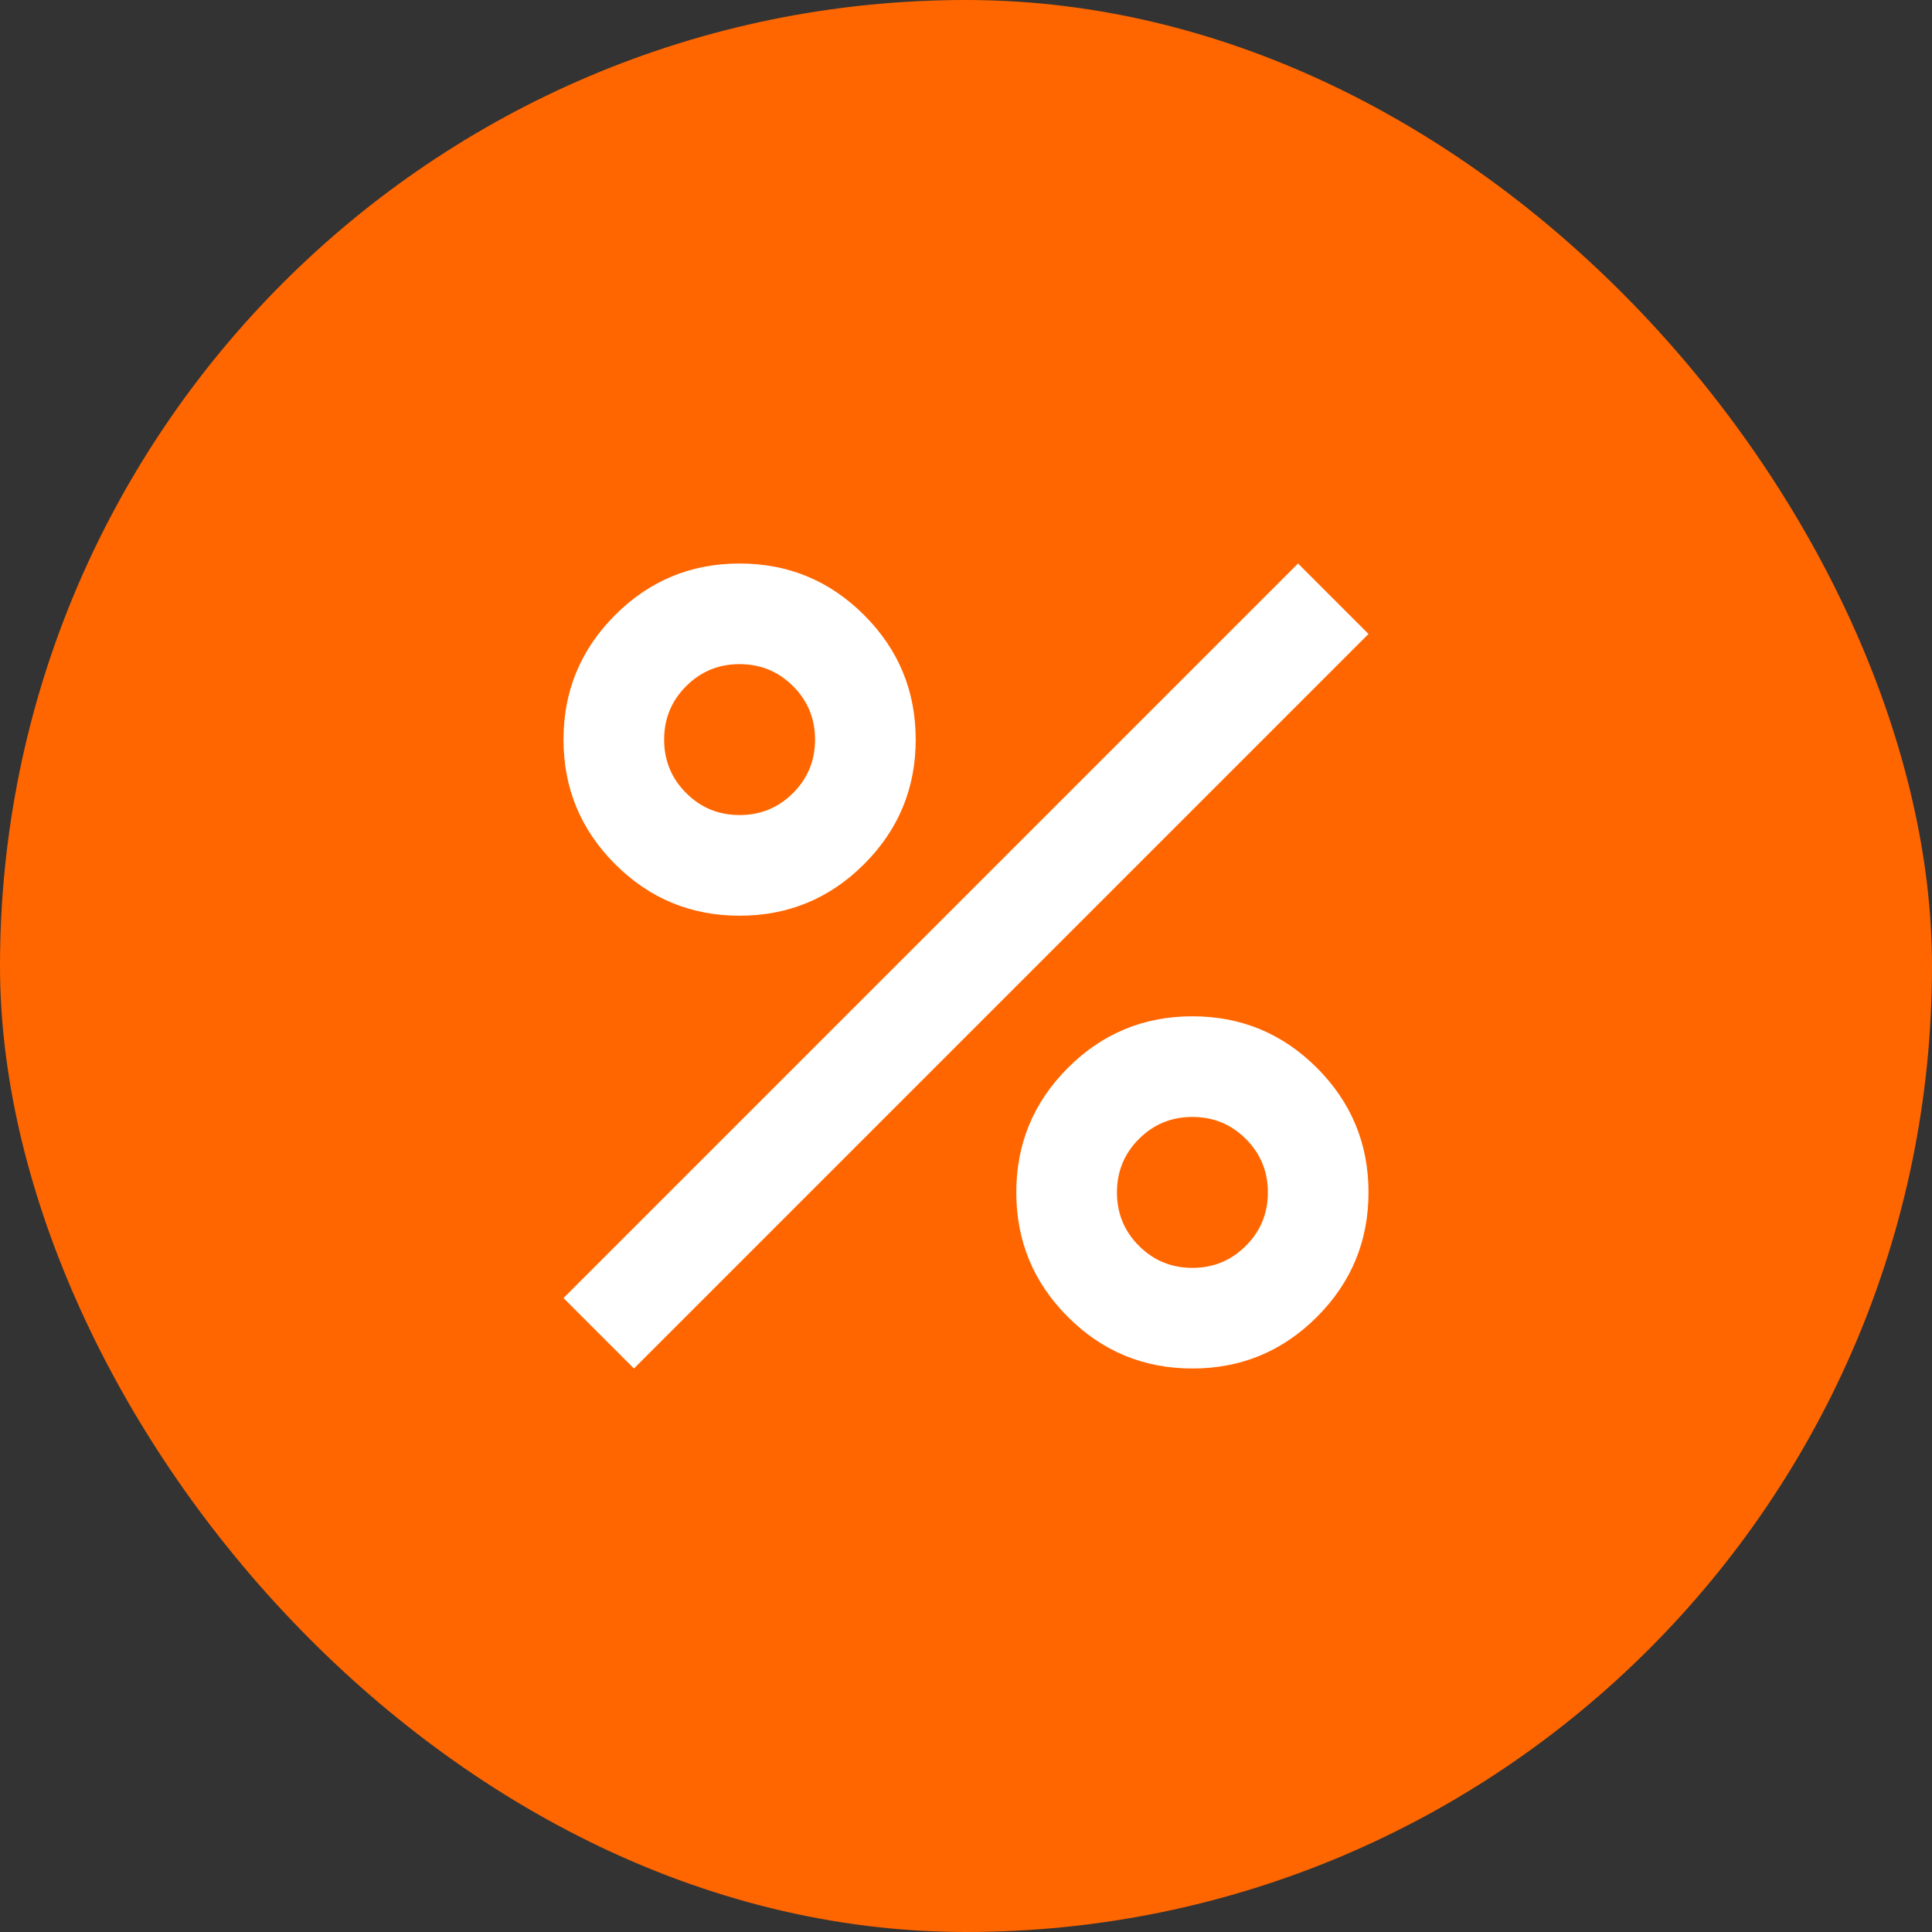
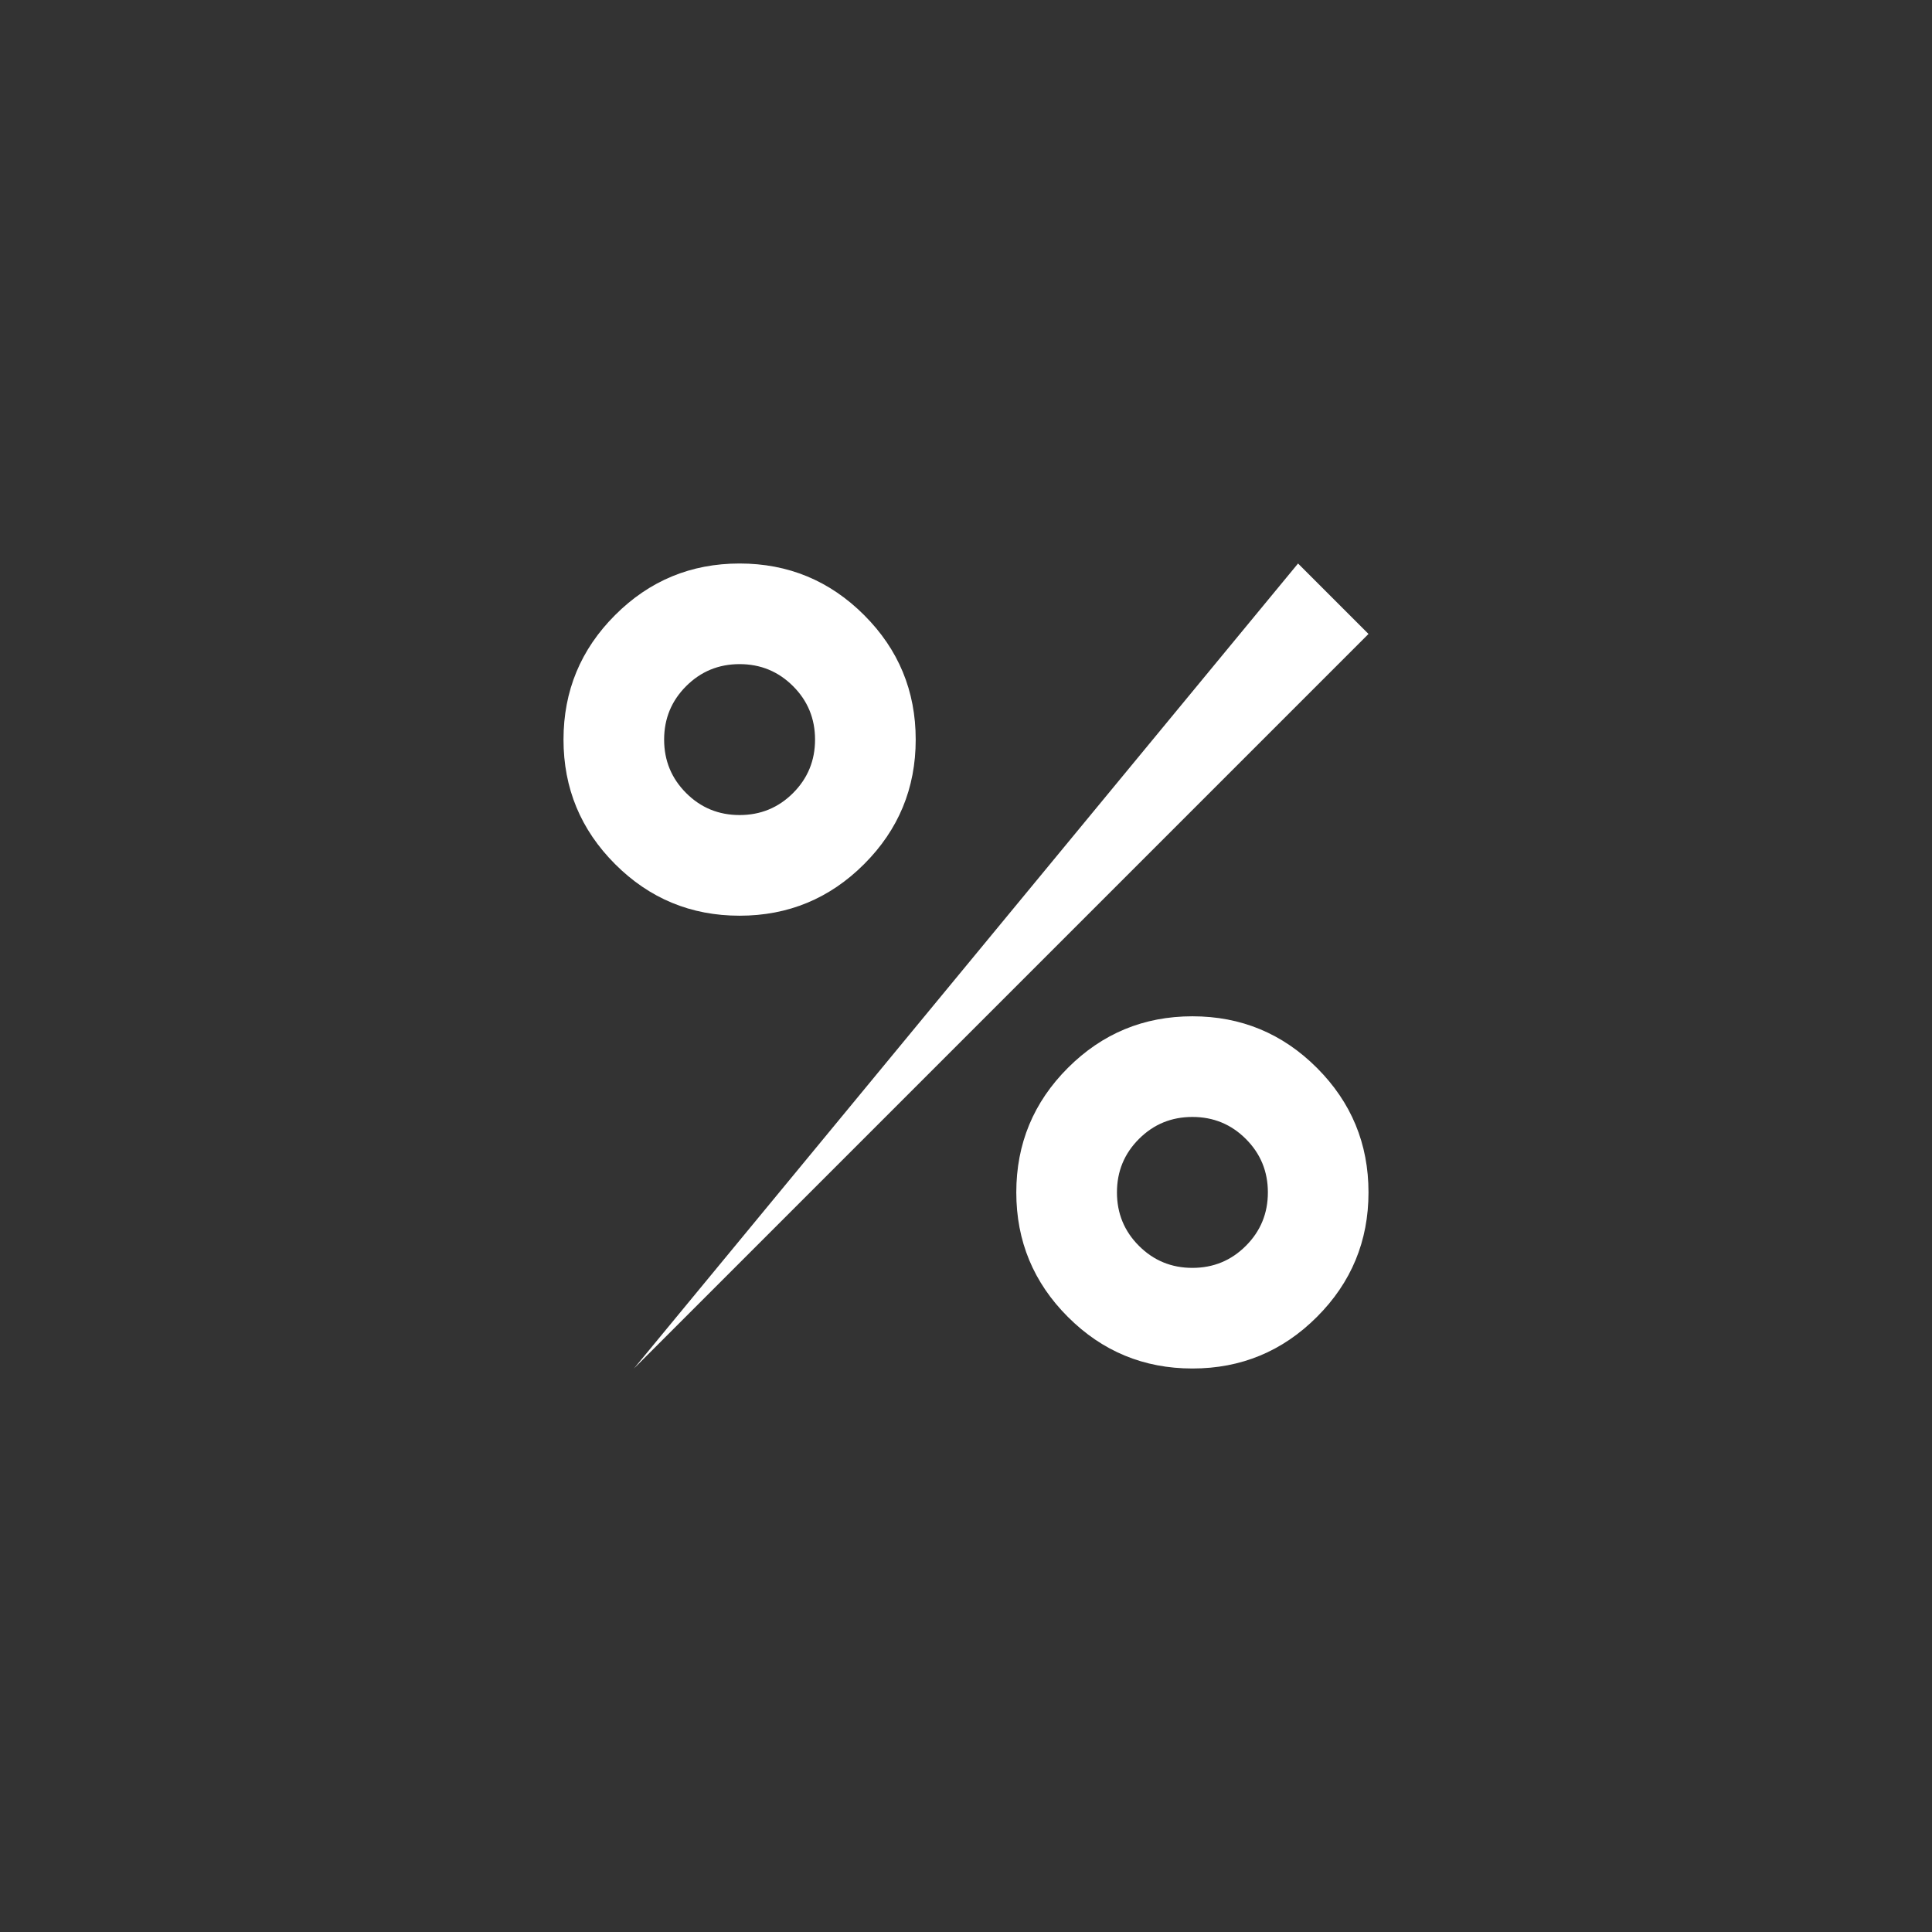
<svg xmlns="http://www.w3.org/2000/svg" width="60" height="60" viewBox="0 0 60 60" fill="none">
  <rect x="0" y="0" width="60" height="60" fill="#333333" stroke="none" />
  <g clip-path="url(#clip0_6_1705)">
-     <rect width="60" height="60" rx="30" fill="#FF6600" />
-     <path d="M22.969 28.438C21.458 28.438 20.169 27.904 19.102 26.836C18.034 25.768 17.5 24.479 17.5 22.969C17.5 21.458 18.034 20.169 19.102 19.102C20.169 18.034 21.458 17.5 22.969 17.5C24.479 17.5 25.768 18.034 26.836 19.102C27.904 20.169 28.438 21.458 28.438 22.969C28.438 24.479 27.904 25.768 26.836 26.836C25.768 27.904 24.479 28.438 22.969 28.438ZM22.969 25.312C23.62 25.312 24.173 25.085 24.629 24.629C25.085 24.173 25.312 23.62 25.312 22.969C25.312 22.318 25.085 21.764 24.629 21.309C24.173 20.853 23.62 20.625 22.969 20.625C22.318 20.625 21.764 20.853 21.309 21.309C20.853 21.764 20.625 22.318 20.625 22.969C20.625 23.62 20.853 24.173 21.309 24.629C21.764 25.085 22.318 25.312 22.969 25.312ZM37.031 42.5C35.521 42.5 34.232 41.966 33.164 40.898C32.096 39.831 31.562 38.542 31.562 37.031C31.562 35.521 32.096 34.232 33.164 33.164C34.232 32.096 35.521 31.562 37.031 31.562C38.542 31.562 39.831 32.096 40.898 33.164C41.966 34.232 42.5 35.521 42.5 37.031C42.5 38.542 41.966 39.831 40.898 40.898C39.831 41.966 38.542 42.5 37.031 42.5ZM37.031 39.375C37.682 39.375 38.236 39.147 38.691 38.691C39.147 38.236 39.375 37.682 39.375 37.031C39.375 36.38 39.147 35.827 38.691 35.371C38.236 34.915 37.682 34.688 37.031 34.688C36.38 34.688 35.827 34.915 35.371 35.371C34.915 35.827 34.688 36.38 34.688 37.031C34.688 37.682 34.915 38.236 35.371 38.691C35.827 39.147 36.38 39.375 37.031 39.375ZM19.688 42.5L17.5 40.312L40.312 17.5L42.5 19.688L19.688 42.5Z" fill="white" />
+     <path d="M22.969 28.438C21.458 28.438 20.169 27.904 19.102 26.836C18.034 25.768 17.5 24.479 17.5 22.969C17.5 21.458 18.034 20.169 19.102 19.102C20.169 18.034 21.458 17.5 22.969 17.5C24.479 17.5 25.768 18.034 26.836 19.102C27.904 20.169 28.438 21.458 28.438 22.969C28.438 24.479 27.904 25.768 26.836 26.836C25.768 27.904 24.479 28.438 22.969 28.438ZM22.969 25.312C23.62 25.312 24.173 25.085 24.629 24.629C25.085 24.173 25.312 23.62 25.312 22.969C25.312 22.318 25.085 21.764 24.629 21.309C24.173 20.853 23.62 20.625 22.969 20.625C22.318 20.625 21.764 20.853 21.309 21.309C20.853 21.764 20.625 22.318 20.625 22.969C20.625 23.62 20.853 24.173 21.309 24.629C21.764 25.085 22.318 25.312 22.969 25.312ZM37.031 42.5C35.521 42.5 34.232 41.966 33.164 40.898C32.096 39.831 31.562 38.542 31.562 37.031C31.562 35.521 32.096 34.232 33.164 33.164C34.232 32.096 35.521 31.562 37.031 31.562C38.542 31.562 39.831 32.096 40.898 33.164C41.966 34.232 42.5 35.521 42.5 37.031C42.5 38.542 41.966 39.831 40.898 40.898C39.831 41.966 38.542 42.5 37.031 42.5ZM37.031 39.375C37.682 39.375 38.236 39.147 38.691 38.691C39.147 38.236 39.375 37.682 39.375 37.031C39.375 36.38 39.147 35.827 38.691 35.371C38.236 34.915 37.682 34.688 37.031 34.688C36.38 34.688 35.827 34.915 35.371 35.371C34.915 35.827 34.688 36.38 34.688 37.031C34.688 37.682 34.915 38.236 35.371 38.691C35.827 39.147 36.38 39.375 37.031 39.375ZM19.688 42.5L40.312 17.5L42.5 19.688L19.688 42.5Z" fill="white" />
  </g>
  <defs>
    <clipPath id="clip0_6_1705">
      <rect width="60" height="60" fill="white" />
    </clipPath>
  </defs>
</svg>